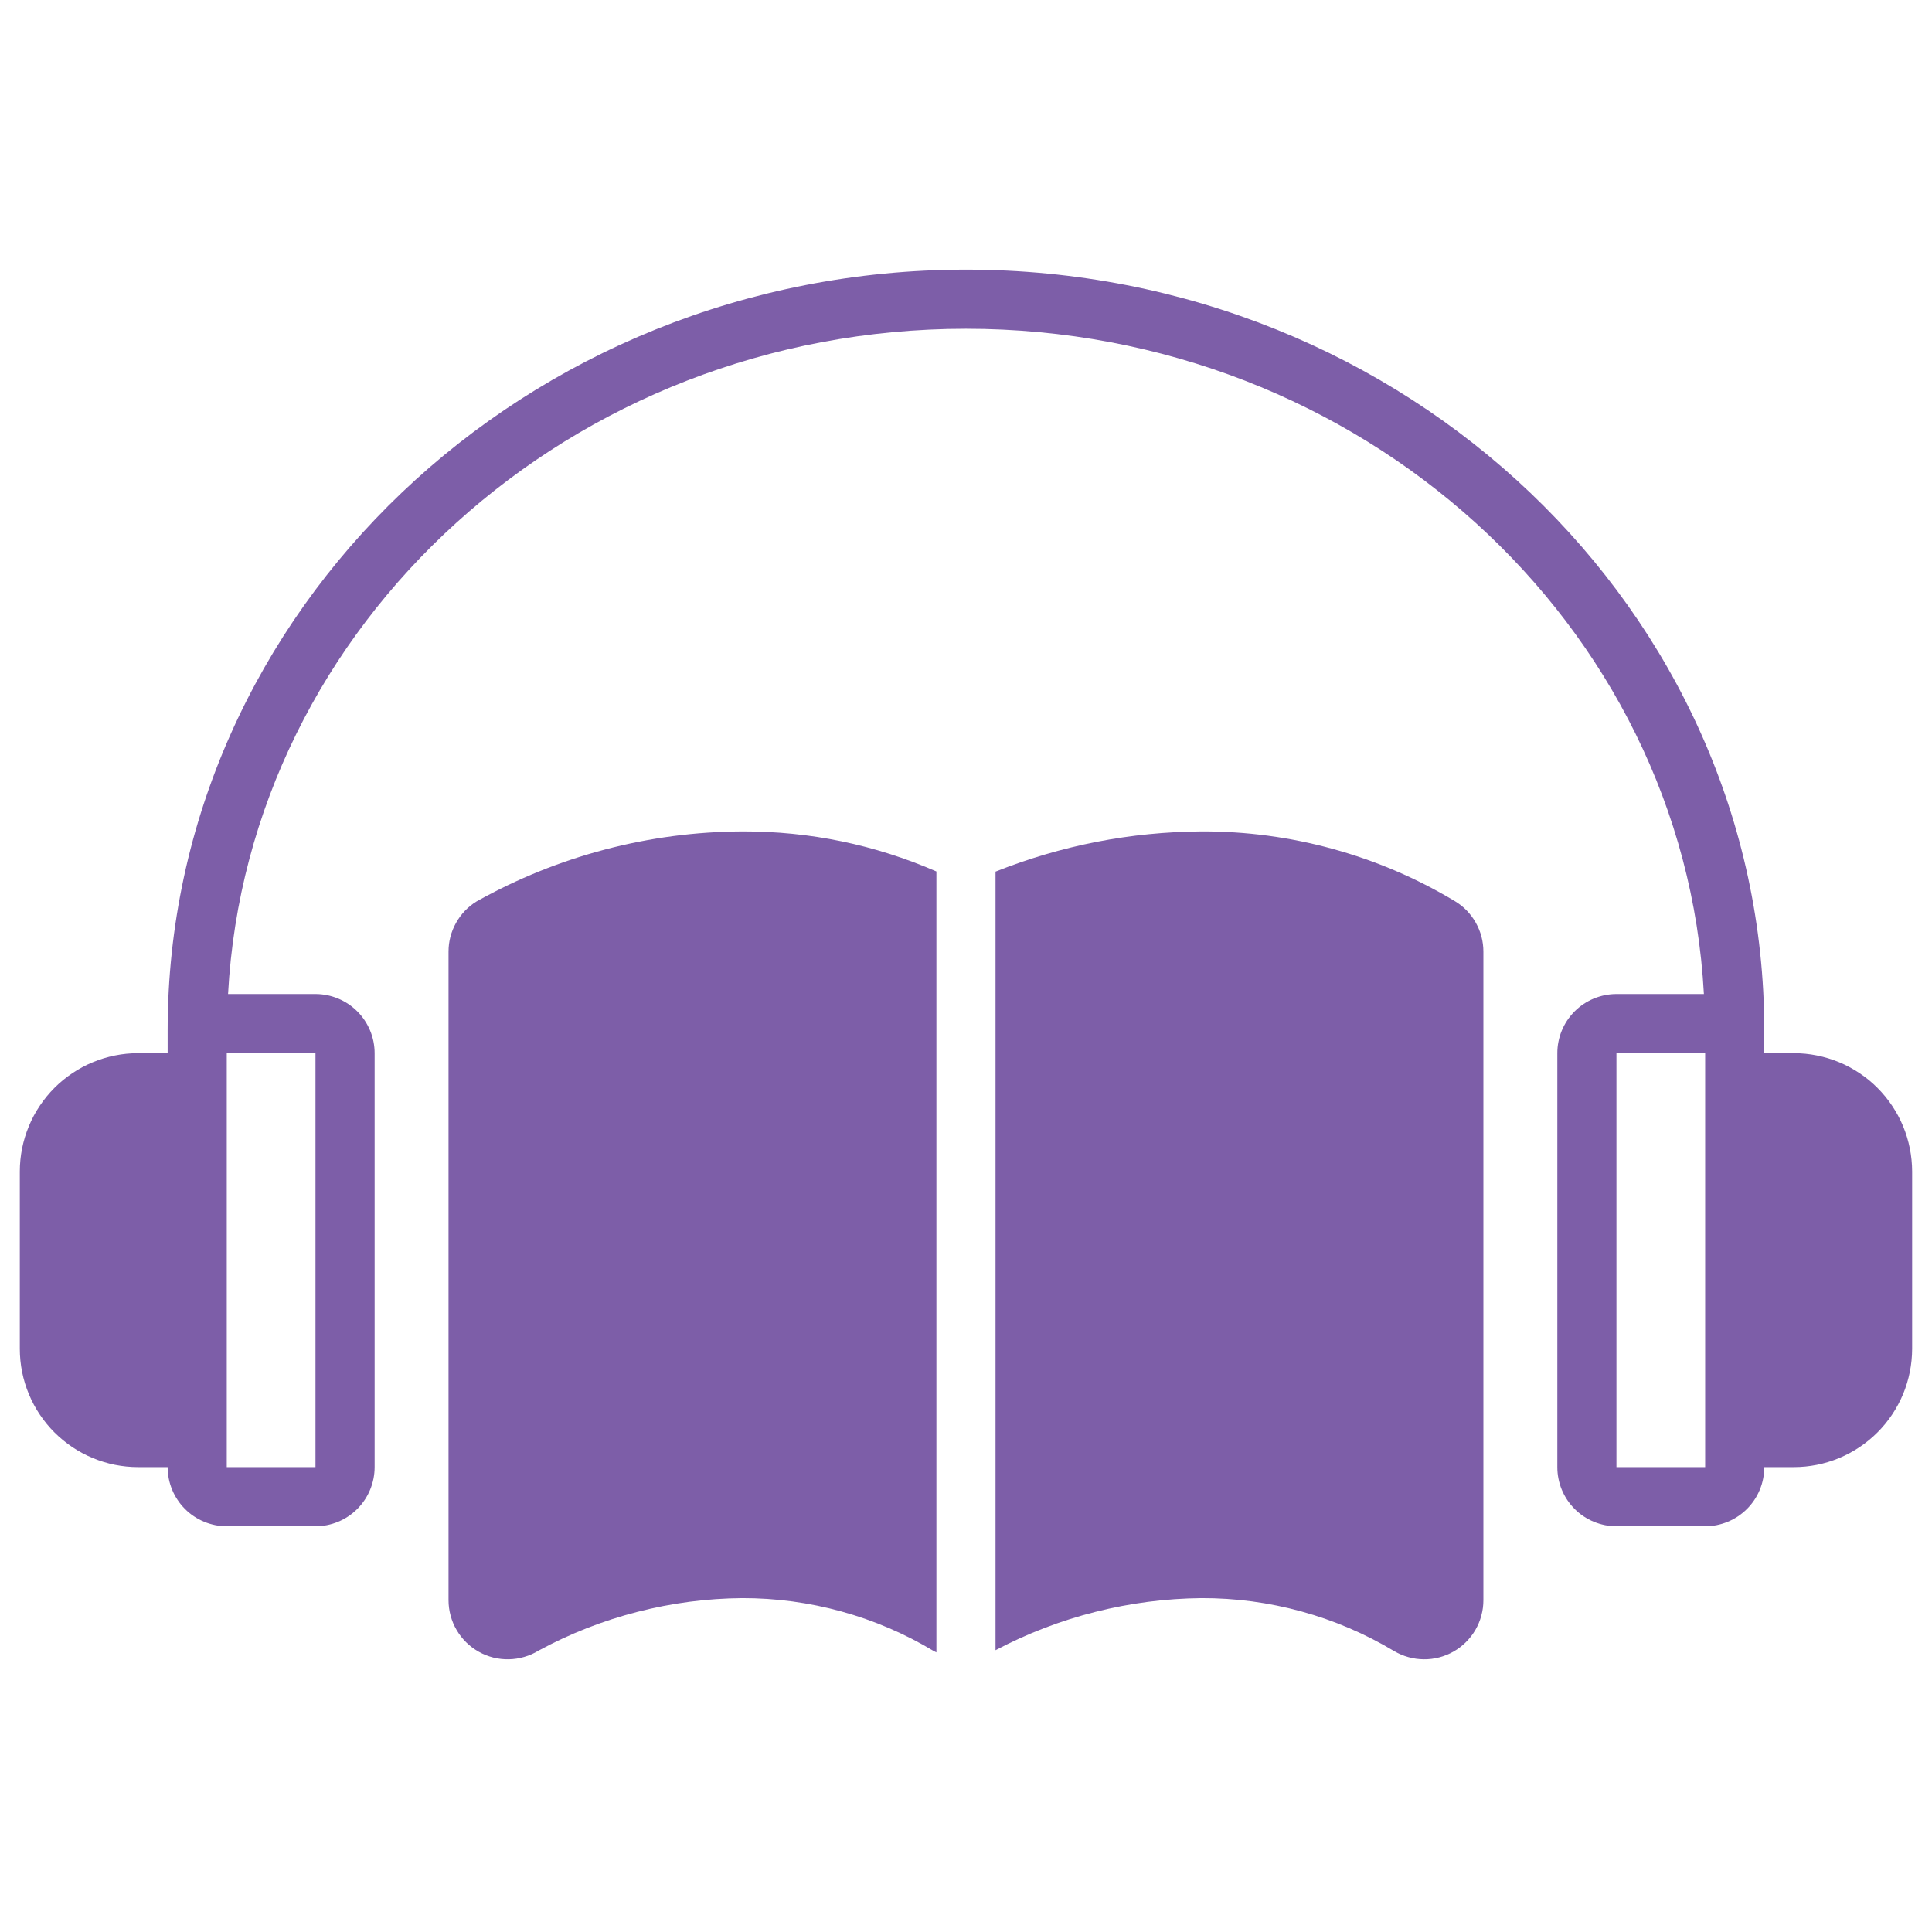
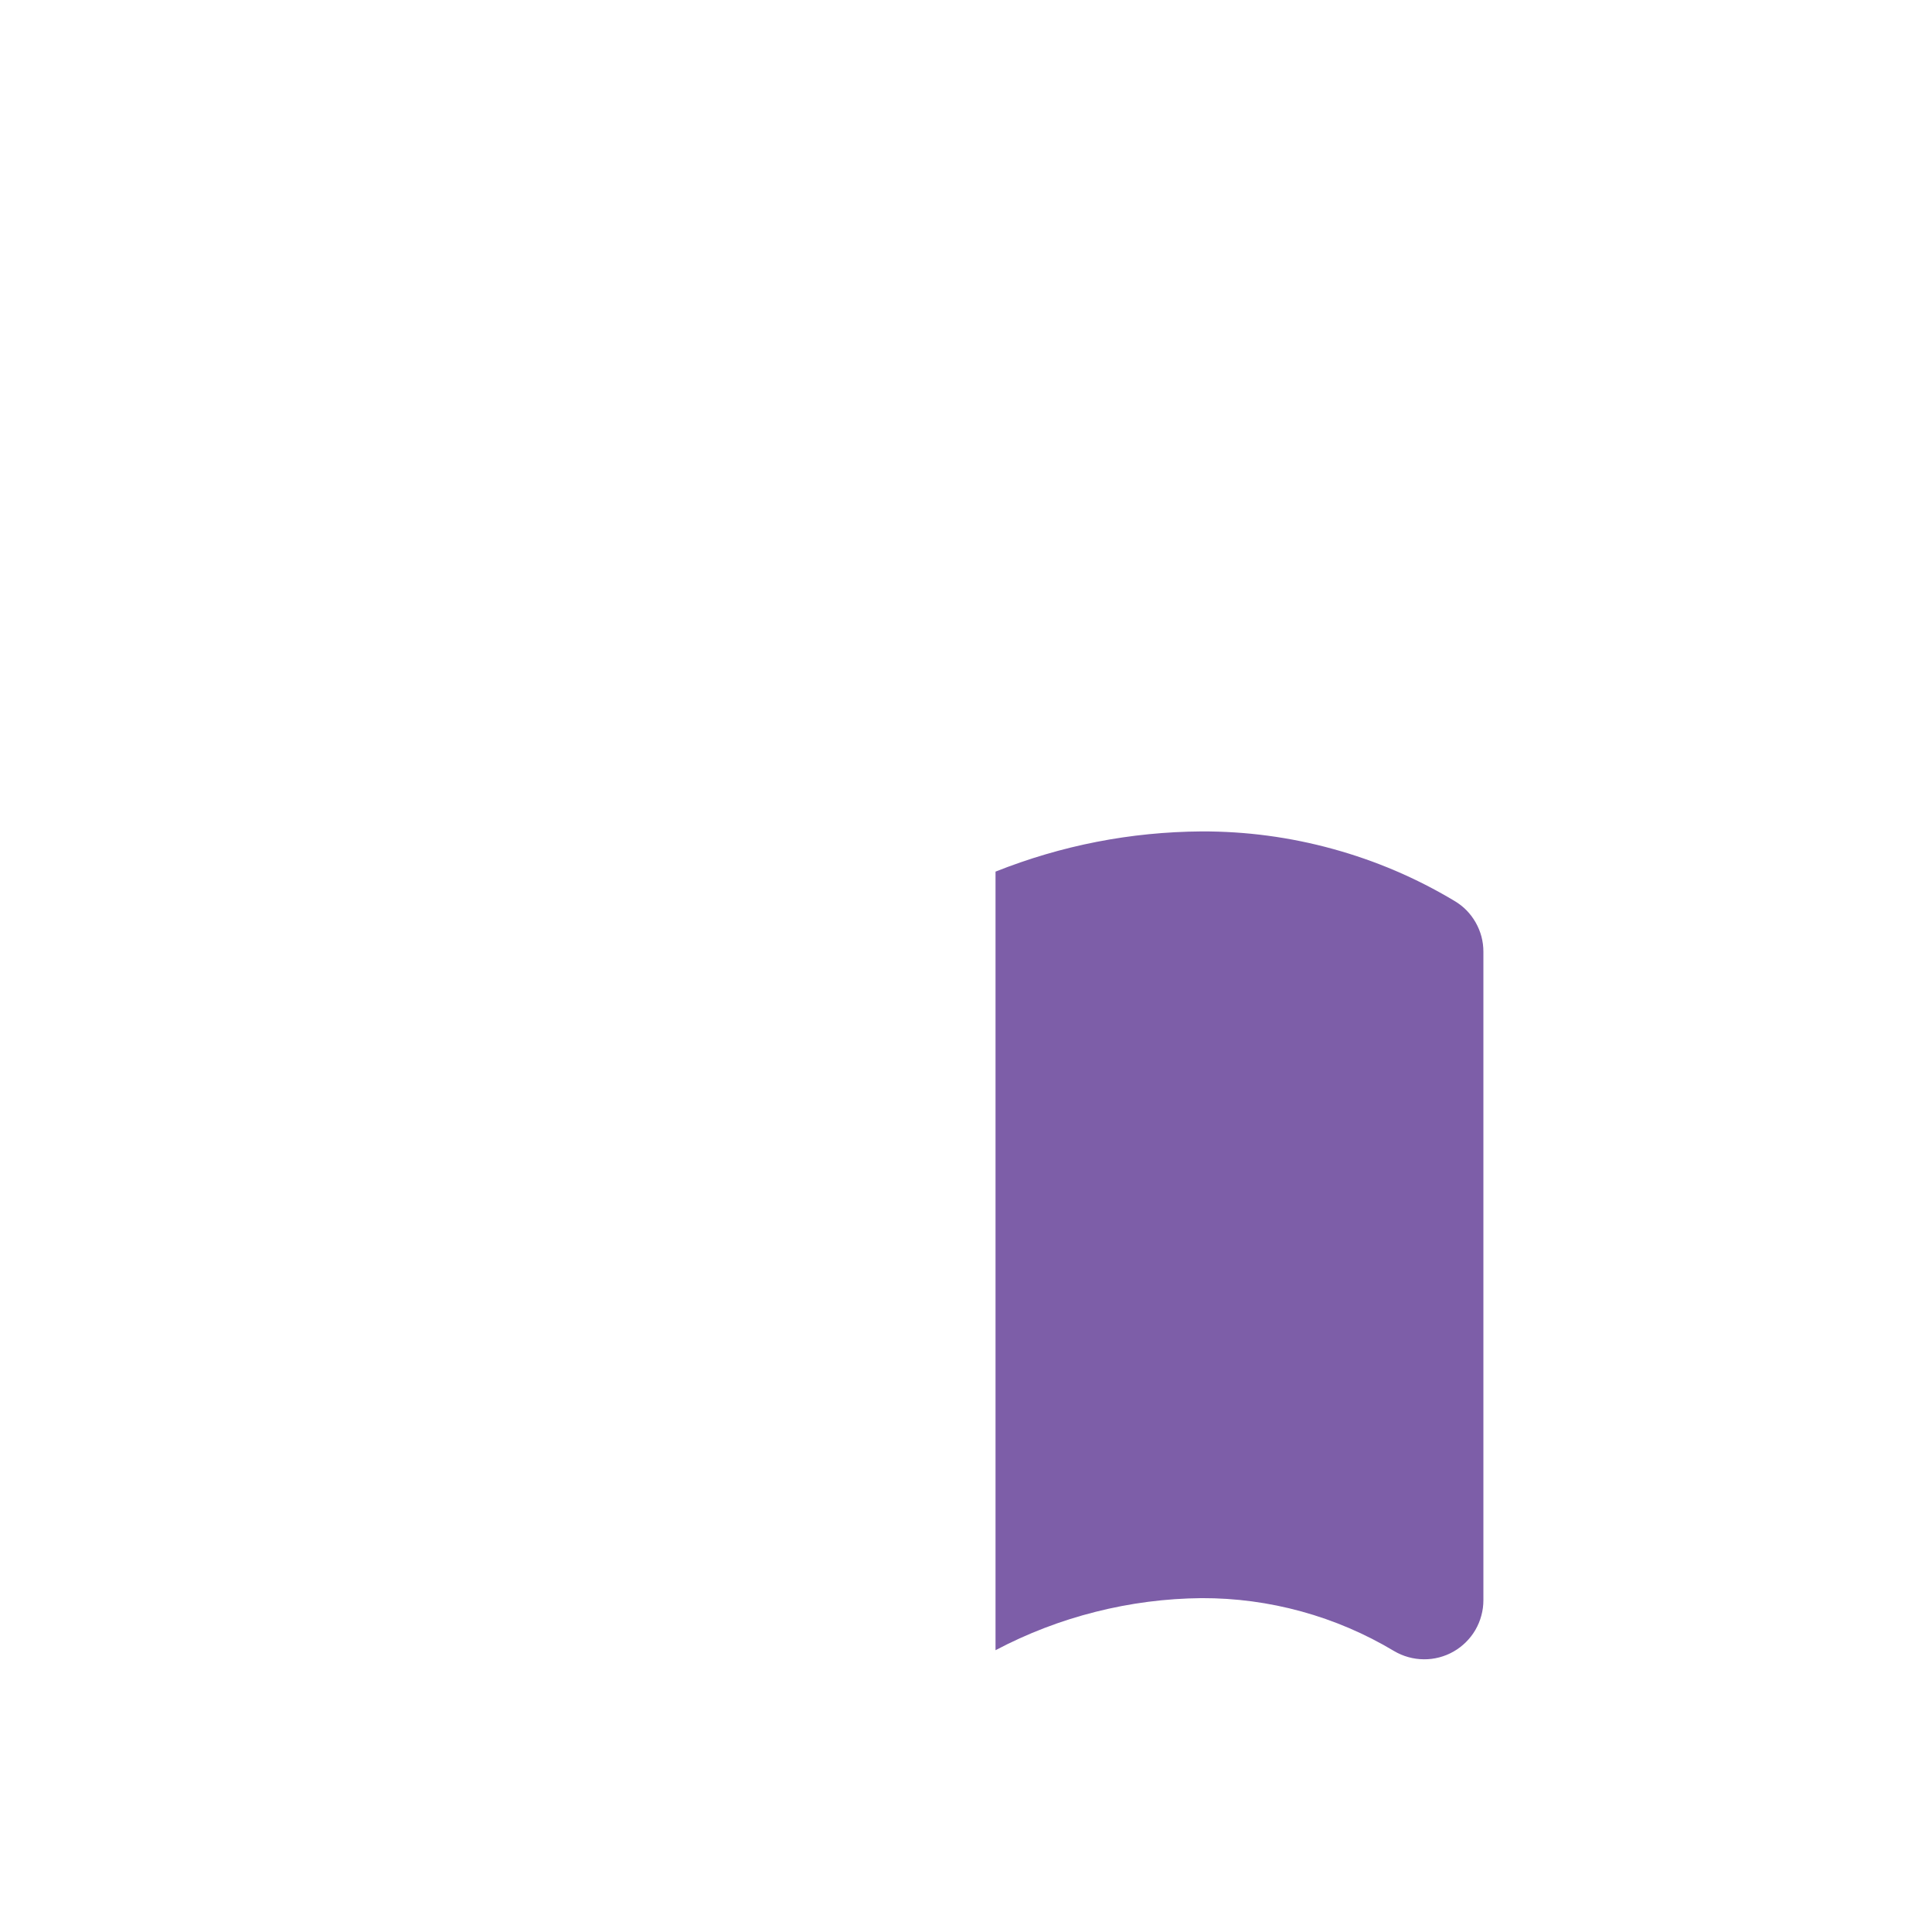
<svg xmlns="http://www.w3.org/2000/svg" version="1.0" preserveAspectRatio="xMidYMid meet" height="256" viewBox="0 0 192 192" zoomAndPan="magnify" width="256">
  <defs>
    <clipPath id="68ce2bd71f">
-       <path clip-rule="nonzero" d="M 1.684 26.797 L 190.684 26.797 L 190.684 152 L 1.684 152 Z M 1.684 26.797" />
-     </clipPath>
+       </clipPath>
  </defs>
  <g clip-path="url(#68ce2bd71f)">
    <path fill-rule="nonzero" fill-opacity="1" d="M 178.273 104.664 L 175.332 104.664 L 175.332 102.395 C 175.332 60.707 139.742 26.797 95.996 26.797 C 52.25 26.797 16.66 60.707 16.66 102.395 L 16.66 104.664 L 13.723 104.664 C 12.949 104.664 12.188 104.738 11.43 104.891 C 10.672 105.043 9.938 105.266 9.227 105.562 C 8.512 105.855 7.836 106.219 7.195 106.648 C 6.555 107.078 5.961 107.562 5.414 108.109 C 4.867 108.656 4.383 109.25 3.953 109.891 C 3.523 110.531 3.16 111.207 2.867 111.922 C 2.57 112.633 2.348 113.367 2.195 114.125 C 2.047 114.883 1.969 115.645 1.969 116.418 L 1.969 134.047 C 1.969 134.82 2.047 135.582 2.195 136.34 C 2.348 137.098 2.57 137.832 2.867 138.543 C 3.16 139.254 3.523 139.934 3.953 140.574 C 4.383 141.215 4.867 141.809 5.414 142.355 C 5.961 142.898 6.555 143.387 7.195 143.816 C 7.836 144.246 8.512 144.605 9.227 144.902 C 9.938 145.199 10.672 145.422 11.43 145.574 C 12.188 145.723 12.949 145.801 13.723 145.801 L 16.66 145.801 C 16.66 146.188 16.699 146.57 16.773 146.949 C 16.848 147.324 16.961 147.691 17.109 148.051 C 17.254 148.406 17.438 148.746 17.652 149.066 C 17.863 149.387 18.109 149.684 18.383 149.957 C 18.652 150.23 18.949 150.473 19.273 150.688 C 19.594 150.902 19.93 151.082 20.289 151.23 C 20.645 151.379 21.012 151.488 21.391 151.566 C 21.77 151.641 22.152 151.676 22.535 151.676 L 31.352 151.676 C 31.738 151.676 32.121 151.641 32.5 151.566 C 32.879 151.488 33.246 151.379 33.602 151.23 C 33.957 151.082 34.297 150.902 34.617 150.688 C 34.938 150.473 35.234 150.23 35.508 149.957 C 35.781 149.684 36.023 149.387 36.238 149.066 C 36.453 148.746 36.633 148.406 36.781 148.051 C 36.93 147.691 37.039 147.324 37.117 146.949 C 37.191 146.57 37.23 146.188 37.23 145.801 L 37.23 104.664 C 37.23 104.277 37.191 103.895 37.117 103.516 C 37.039 103.137 36.93 102.77 36.781 102.414 C 36.633 102.059 36.453 101.719 36.238 101.398 C 36.023 101.078 35.781 100.781 35.508 100.508 C 35.234 100.234 34.938 99.992 34.617 99.777 C 34.297 99.562 33.957 99.383 33.602 99.234 C 33.246 99.086 32.879 98.977 32.5 98.898 C 32.121 98.824 31.738 98.785 31.352 98.785 L 22.664 98.785 C 24.648 62.016 56.766 32.672 95.996 32.672 C 135.227 32.672 167.344 62.016 169.332 98.785 L 160.641 98.785 C 160.254 98.785 159.875 98.824 159.496 98.898 C 159.117 98.977 158.75 99.086 158.391 99.234 C 158.035 99.383 157.699 99.562 157.375 99.777 C 157.055 99.992 156.758 100.234 156.484 100.508 C 156.215 100.781 155.969 101.078 155.754 101.398 C 155.539 101.719 155.359 102.059 155.211 102.414 C 155.062 102.77 154.953 103.137 154.879 103.516 C 154.801 103.895 154.766 104.277 154.766 104.664 L 154.766 145.801 C 154.766 146.188 154.801 146.57 154.879 146.949 C 154.953 147.324 155.062 147.691 155.211 148.051 C 155.359 148.406 155.539 148.746 155.754 149.066 C 155.969 149.387 156.215 149.684 156.484 149.957 C 156.758 150.23 157.055 150.473 157.375 150.688 C 157.699 150.902 158.035 151.082 158.391 151.23 C 158.75 151.379 159.117 151.488 159.496 151.566 C 159.875 151.641 160.254 151.676 160.641 151.676 L 169.457 151.676 C 169.844 151.676 170.227 151.641 170.602 151.566 C 170.98 151.488 171.348 151.379 171.707 151.23 C 172.062 151.082 172.402 150.902 172.723 150.688 C 173.043 150.473 173.34 150.23 173.613 149.957 C 173.887 149.684 174.129 149.387 174.344 149.066 C 174.559 148.746 174.738 148.406 174.887 148.051 C 175.035 147.691 175.145 147.324 175.219 146.949 C 175.297 146.57 175.332 146.188 175.332 145.801 L 178.273 145.801 C 179.043 145.801 179.809 145.723 180.562 145.574 C 181.32 145.422 182.055 145.199 182.77 144.902 C 183.48 144.605 184.156 144.246 184.797 143.816 C 185.441 143.387 186.035 142.898 186.578 142.355 C 187.125 141.809 187.613 141.215 188.039 140.574 C 188.469 139.934 188.832 139.254 189.129 138.543 C 189.422 137.832 189.645 137.098 189.797 136.34 C 189.949 135.582 190.023 134.82 190.027 134.047 L 190.027 116.418 C 190.023 115.645 189.949 114.883 189.797 114.125 C 189.645 113.367 189.422 112.633 189.129 111.922 C 188.832 111.207 188.469 110.531 188.039 109.891 C 187.613 109.25 187.125 108.656 186.578 108.109 C 186.035 107.562 185.441 107.078 184.797 106.648 C 184.156 106.219 183.48 105.855 182.77 105.562 C 182.055 105.266 181.32 105.043 180.562 104.891 C 179.809 104.738 179.043 104.664 178.273 104.664 Z M 31.352 104.664 L 31.352 145.801 L 22.535 145.801 L 22.535 104.664 Z M 169.457 145.801 L 160.641 145.801 L 160.641 104.664 L 169.457 104.664 Z M 169.457 145.801" fill="#7d5ea8" />
  </g>
-   <path fill-rule="nonzero" fill-opacity="1" d="M 93.059 86.605 C 86.906 83.938 80.48 82.609 73.773 82.625 C 69.152 82.648 64.602 83.246 60.133 84.422 C 55.66 85.602 51.406 87.32 47.371 89.578 C 46.504 90.109 45.82 90.824 45.32 91.715 C 44.824 92.605 44.574 93.562 44.574 94.582 L 44.574 159.023 C 44.574 159.547 44.645 160.059 44.781 160.562 C 44.918 161.07 45.117 161.547 45.383 161.996 C 45.648 162.449 45.965 162.855 46.34 163.223 C 46.715 163.586 47.129 163.898 47.586 164.152 C 48.039 164.41 48.523 164.598 49.027 164.727 C 49.535 164.852 50.051 164.91 50.574 164.898 C 51.098 164.887 51.609 164.809 52.109 164.66 C 52.613 164.516 53.086 164.305 53.531 164.031 C 56.641 162.348 59.91 161.066 63.332 160.188 C 66.758 159.305 70.238 158.848 73.773 158.82 C 77.125 158.816 80.418 159.262 83.645 160.152 C 86.875 161.047 89.93 162.355 92.801 164.082 C 92.887 164.129 92.973 164.164 93.059 164.211 Z M 93.059 86.605" fill="#7d5ea8" />
  <path fill-rule="nonzero" fill-opacity="1" d="M 144.535 89.527 C 140.742 87.254 136.711 85.535 132.445 84.363 C 128.18 83.191 123.836 82.613 119.414 82.625 C 112.34 82.676 105.512 84.008 98.934 86.621 L 98.934 163.996 C 102.094 162.328 105.402 161.059 108.867 160.184 C 112.328 159.309 115.844 158.855 119.414 158.82 C 122.785 158.812 126.094 159.254 129.34 160.145 C 132.586 161.039 135.656 162.352 138.547 164.082 C 138.992 164.344 139.465 164.547 139.965 164.684 C 140.465 164.824 140.977 164.895 141.492 164.898 C 142.012 164.906 142.523 164.84 143.023 164.711 C 143.527 164.578 144 164.387 144.453 164.129 C 144.902 163.871 145.312 163.562 145.68 163.195 C 146.047 162.832 146.363 162.426 146.625 161.977 C 146.883 161.527 147.082 161.055 147.215 160.551 C 147.352 160.051 147.418 159.543 147.418 159.023 L 147.418 94.582 C 147.418 93.543 147.16 92.574 146.648 91.672 C 146.133 90.77 145.43 90.055 144.535 89.527 Z M 144.535 89.527" fill="#7d5ea8" />
</svg>